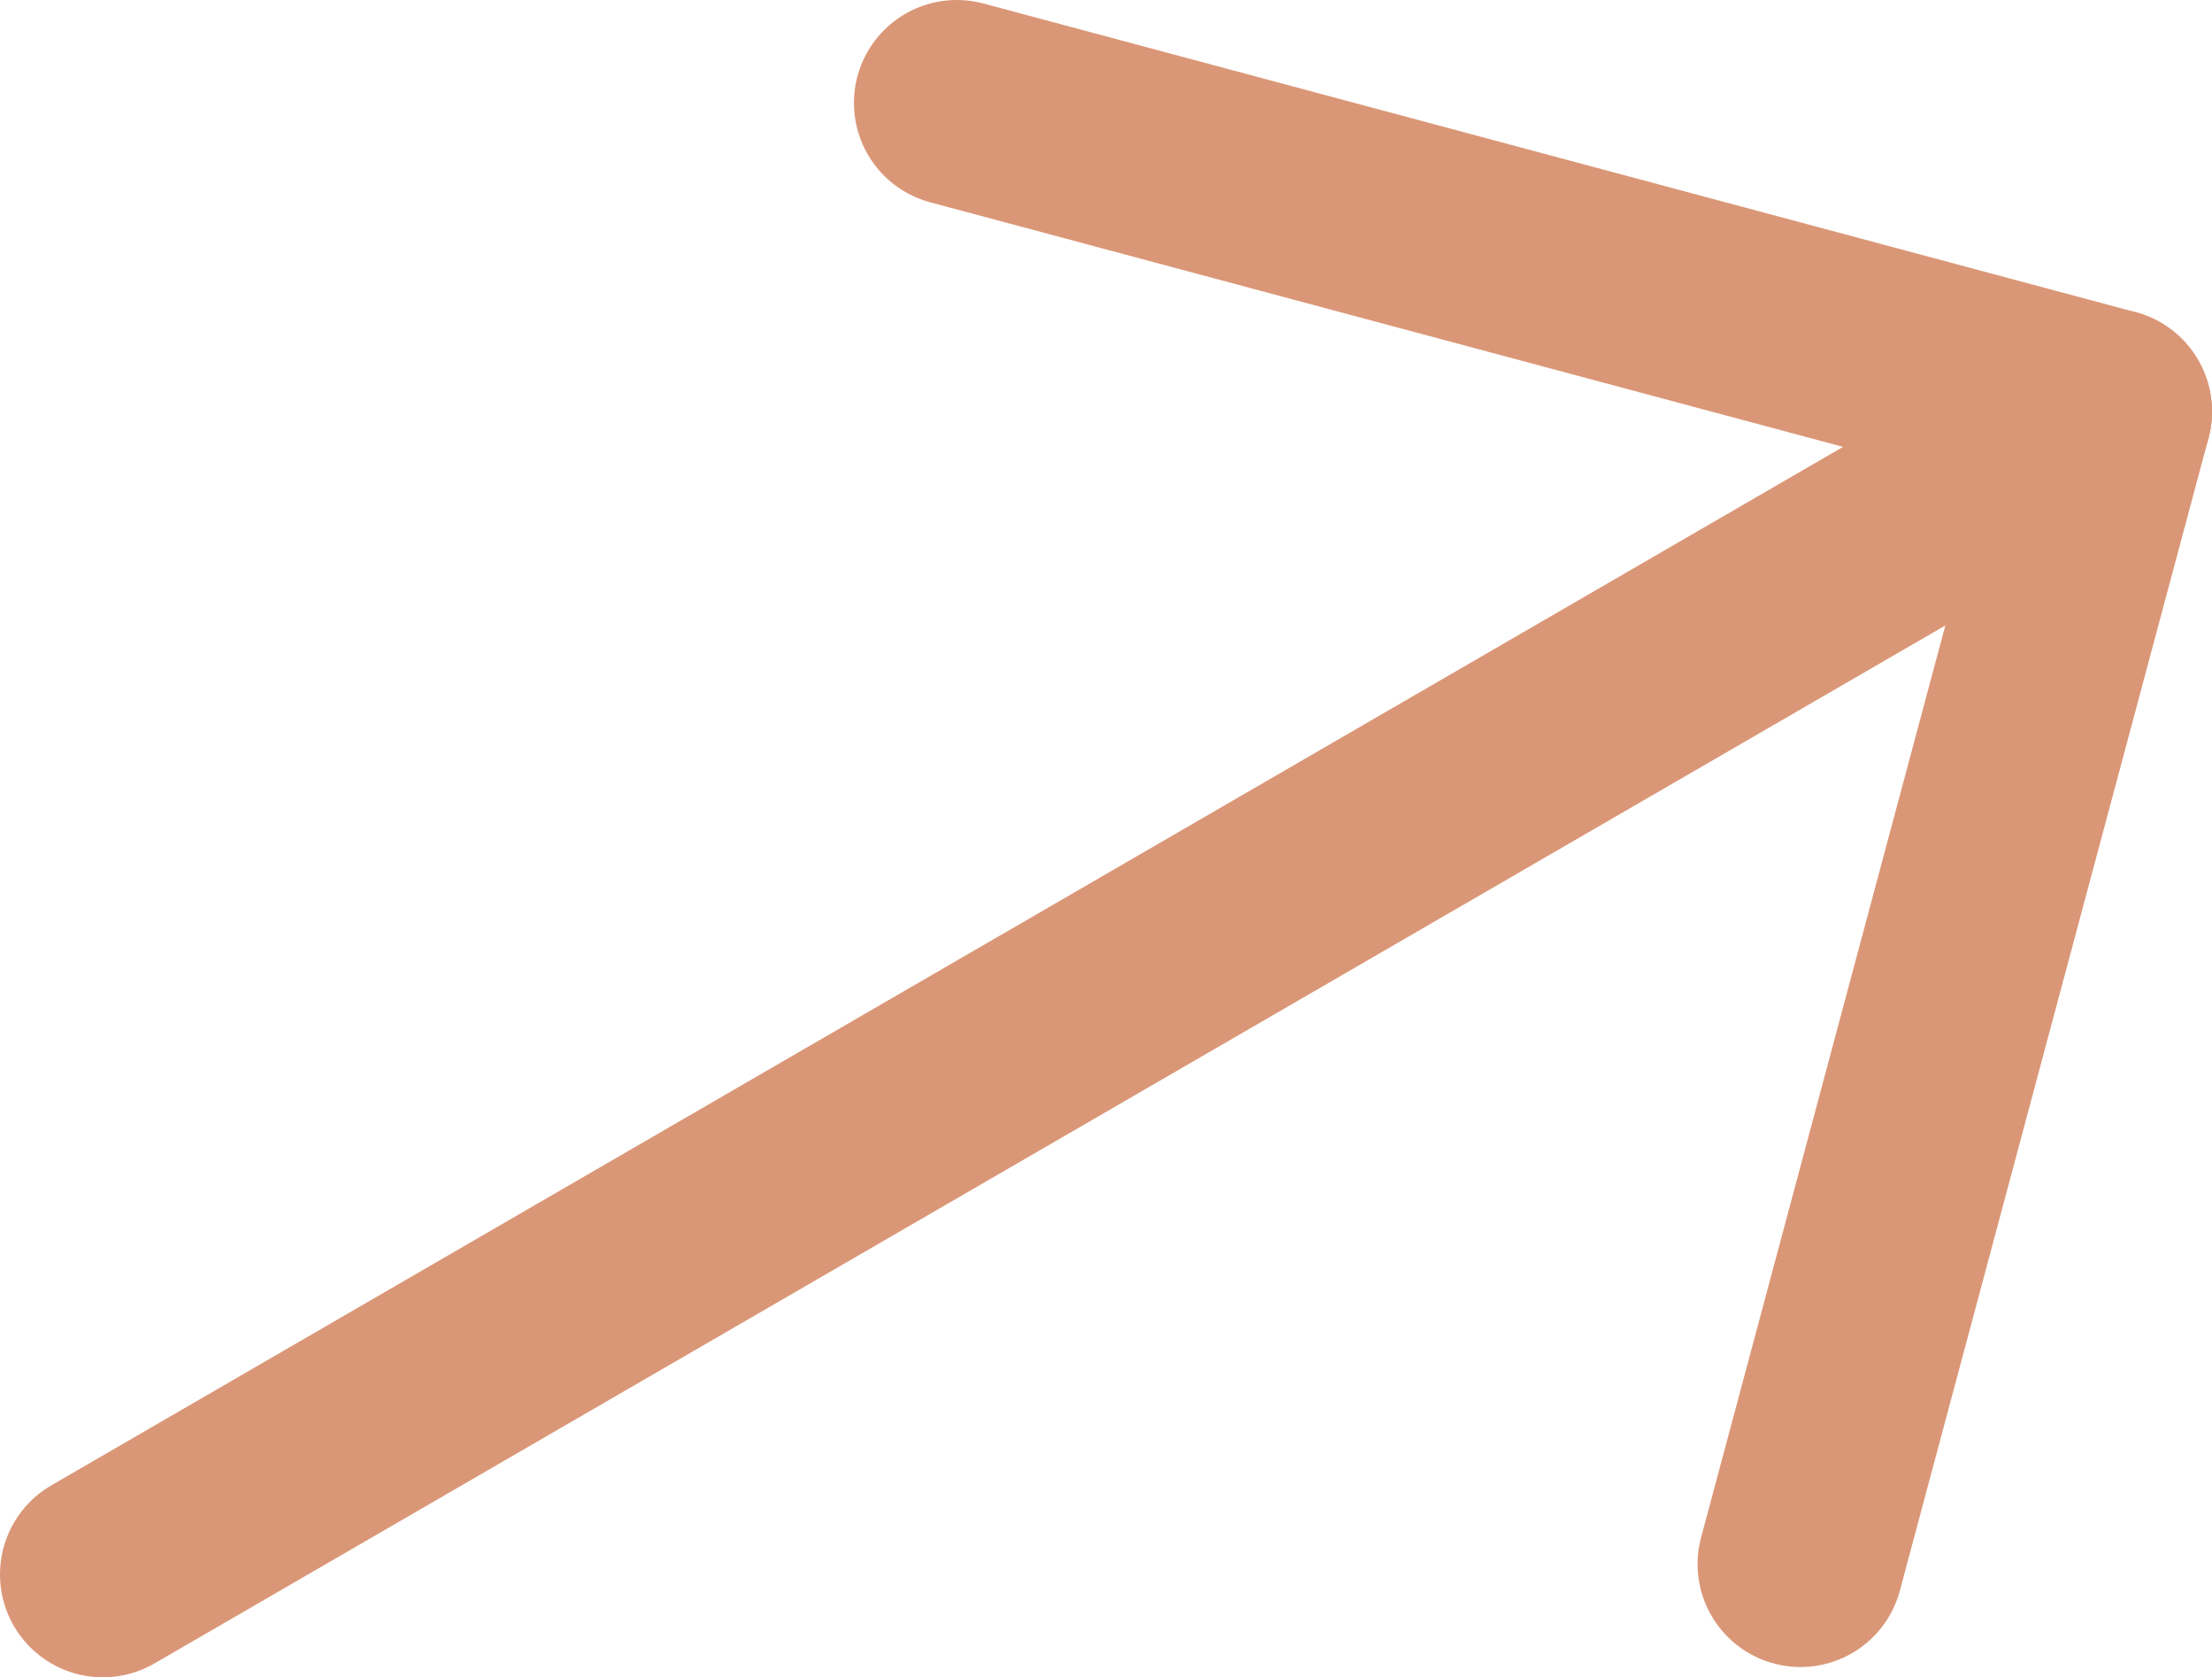
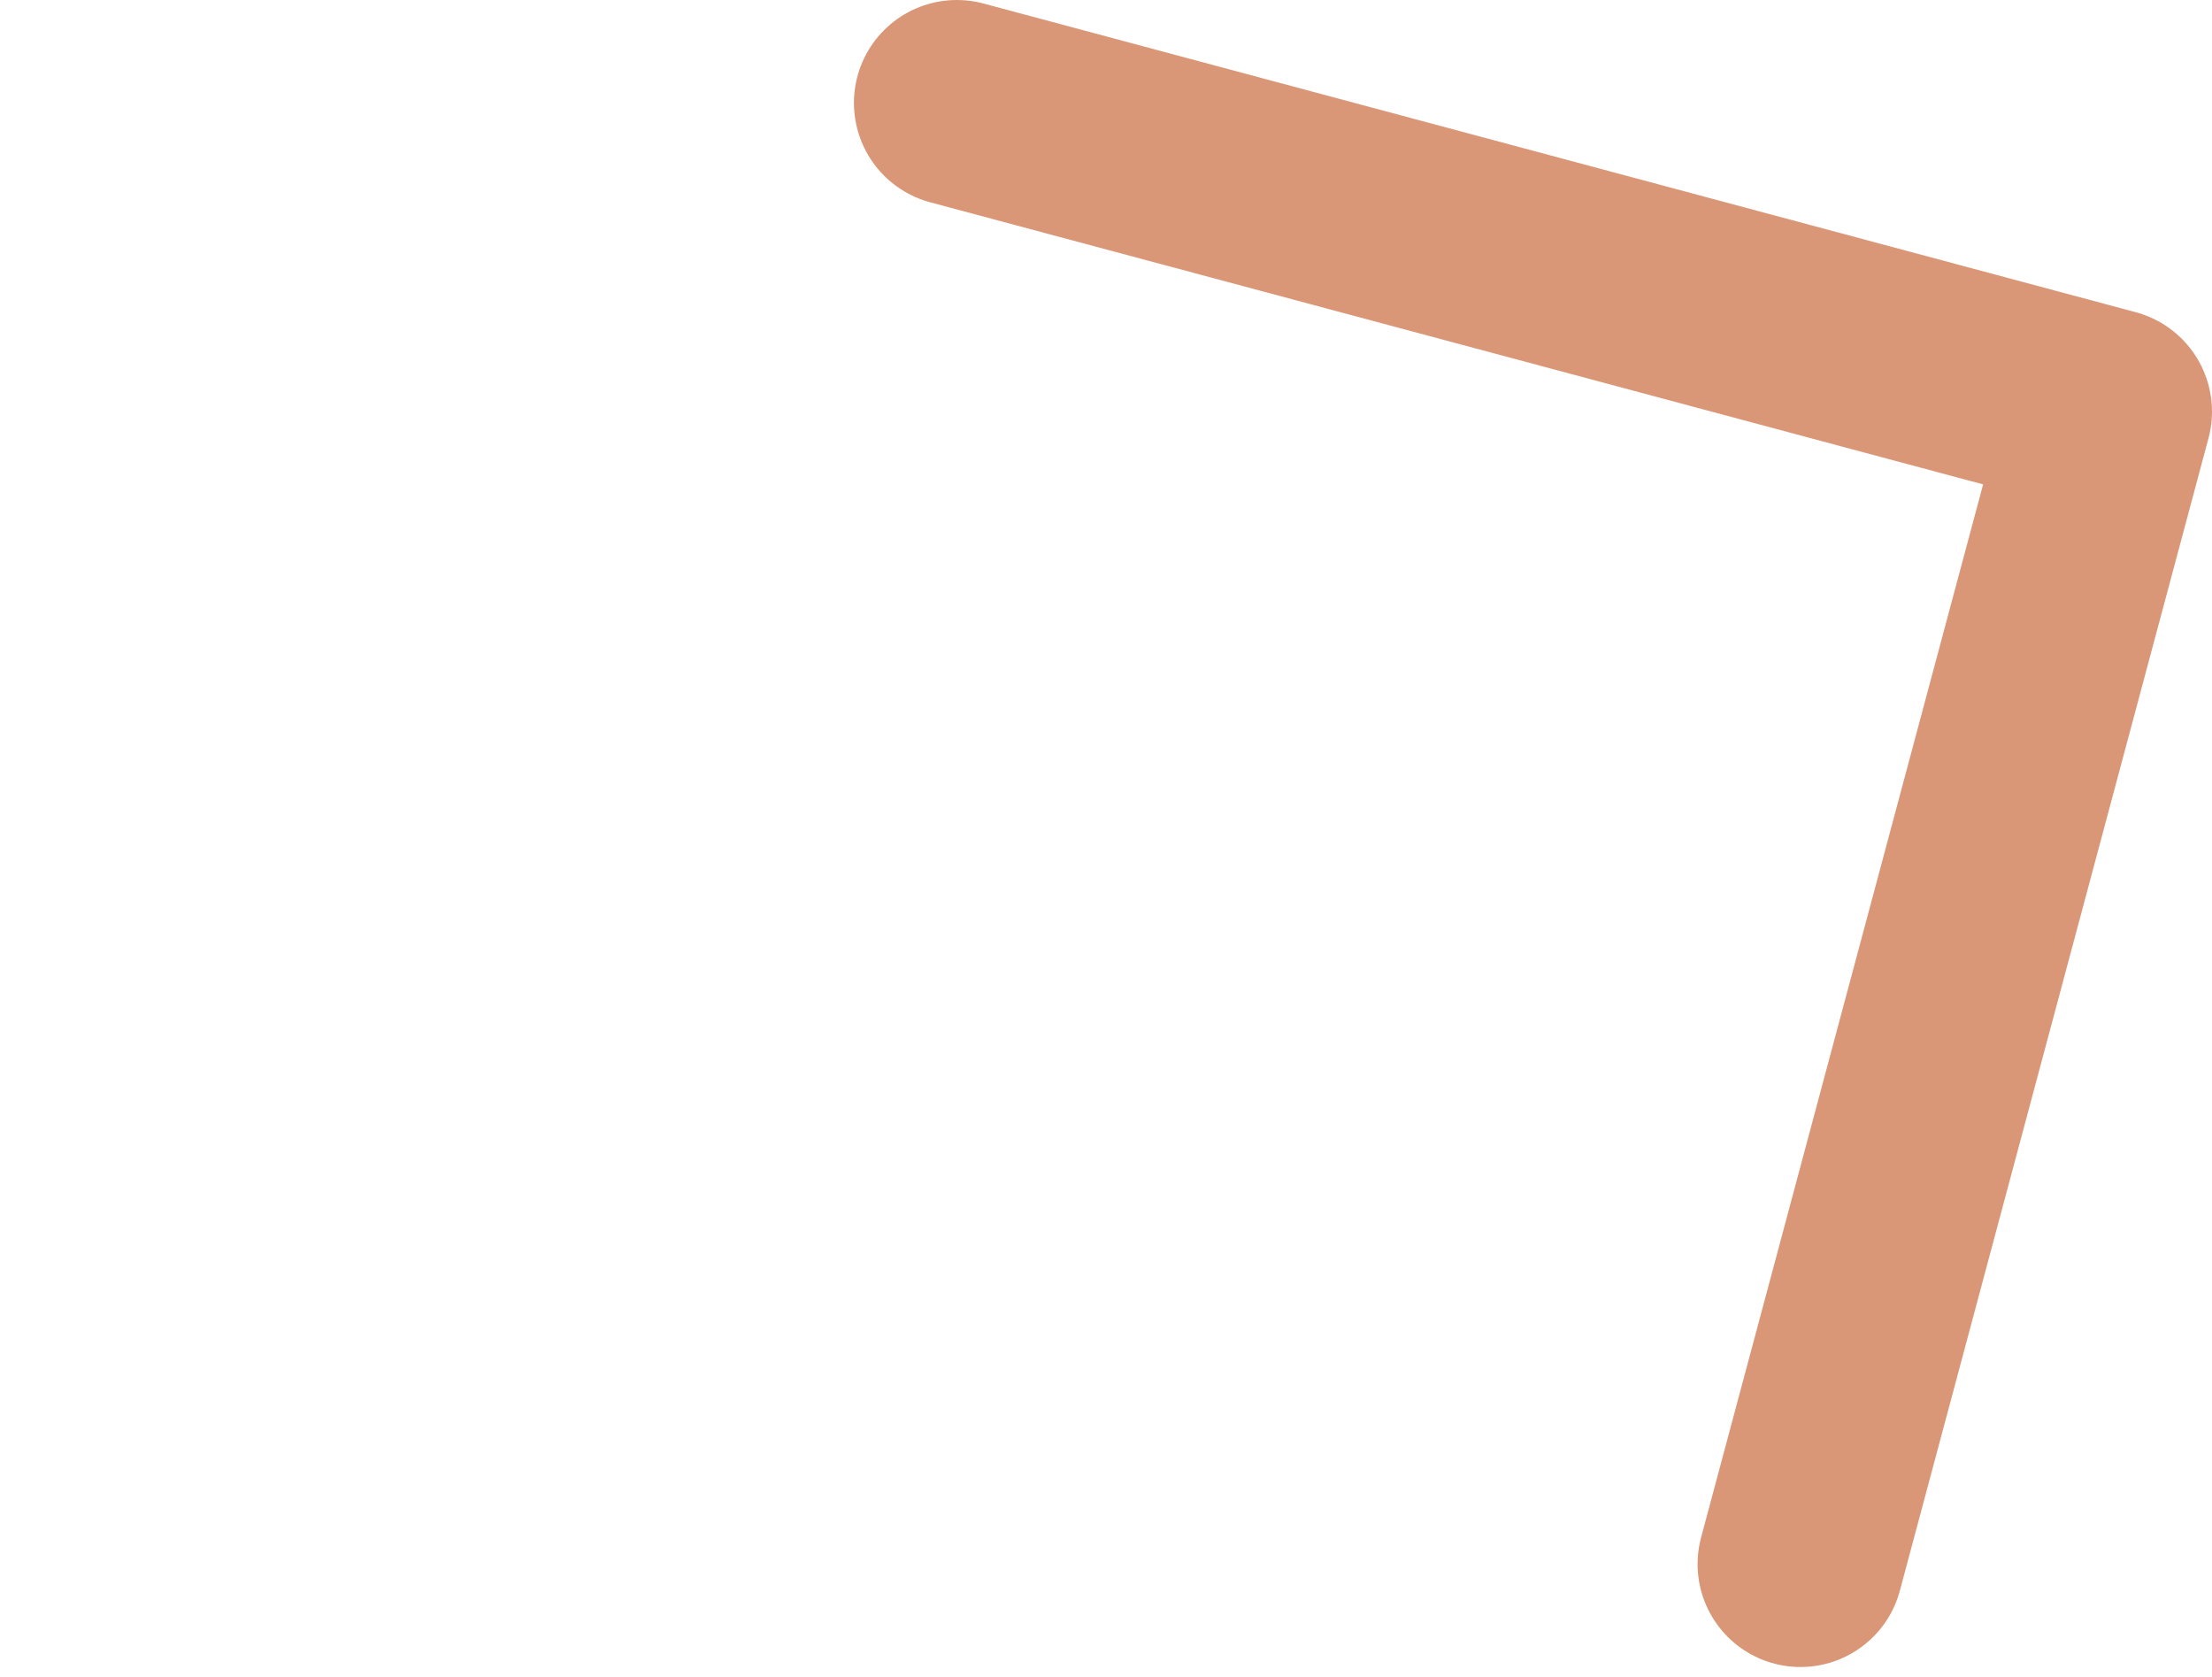
<svg xmlns="http://www.w3.org/2000/svg" version="1.1" id="Layer_1" x="0px" y="0px" viewBox="0 0 21.5 16.3" style="enable-background:new 0 0 21.5 16.3;" xml:space="preserve">
  <style type="text/css">
	.st0{fill:none;stroke:#DA9777;stroke-width:2;stroke-linecap:round;stroke-linejoin:round;}
</style>
  <g>
    <path id="Union_2" class="st0" d="M9.3,1l11.2,3L9.3,1z M17.5,15.2l3-11.2L17.5,15.2z" />
-     <line id="Line_6" class="st0" x1="20.5" y1="4" x2="1" y2="15.3" />
  </g>
</svg>